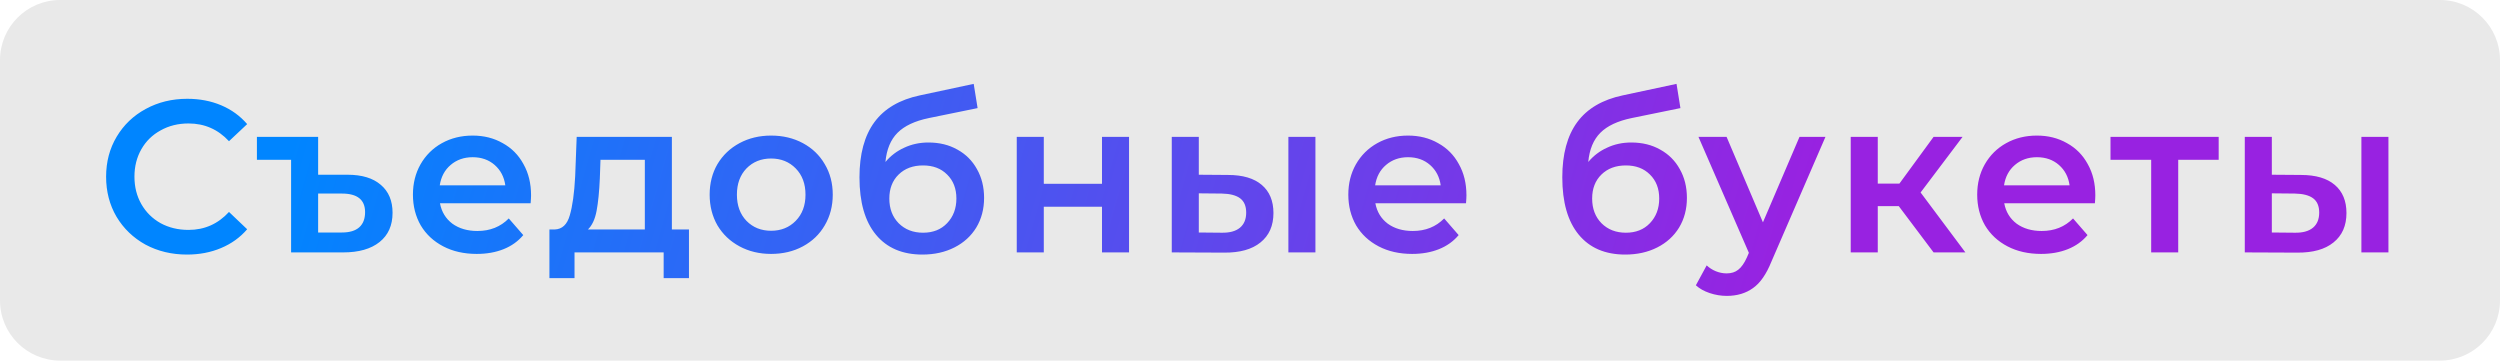
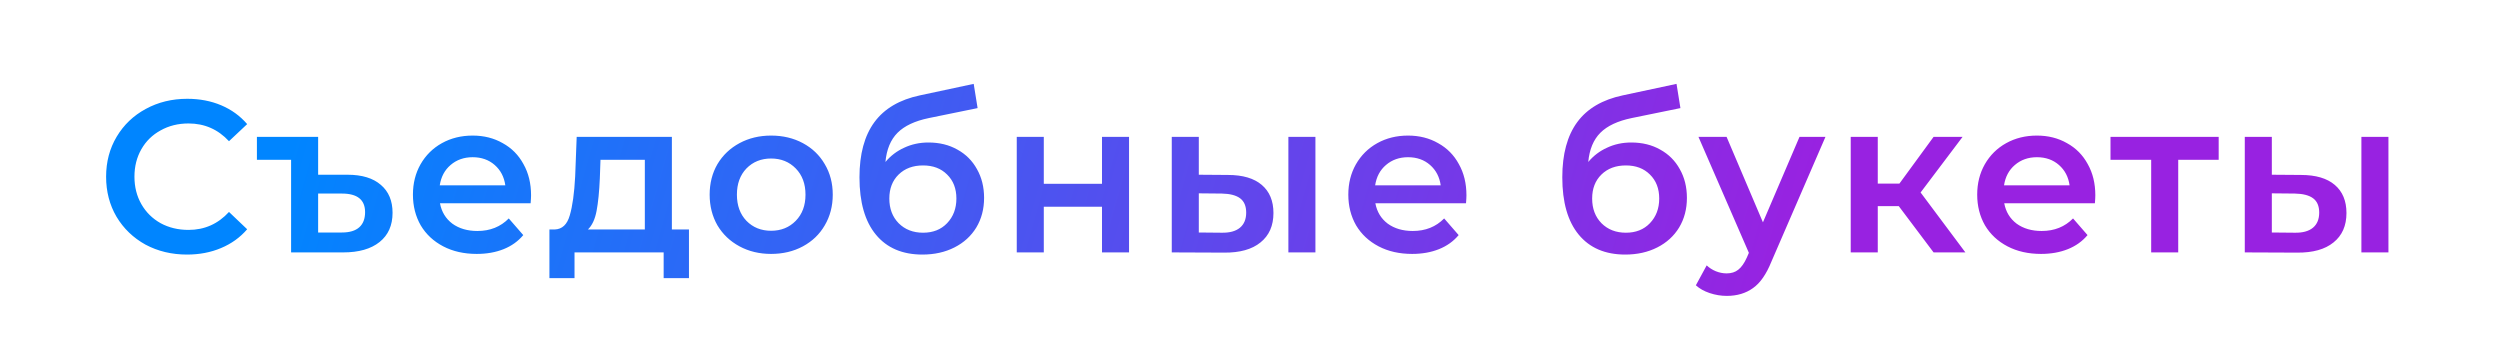
<svg xmlns="http://www.w3.org/2000/svg" width="208" height="30" viewBox="0 0 208 30" fill="none">
-   <path d="M0 5C0 2.239 2.239 0 5 0H203C205.761 0 208 2.239 208 5V25C208 27.761 205.761 30 203 30H5C2.239 30 0 27.761 0 25V5Z" fill="#E9E9E9" />
  <path d="M15.56 21.18C14.288 21.18 13.136 20.904 12.104 20.352C11.084 19.788 10.28 19.014 9.692 18.03C9.116 17.046 8.828 15.936 8.828 14.7C8.828 13.464 9.122 12.354 9.71 11.37C10.298 10.386 11.102 9.618 12.122 9.066C13.154 8.502 14.306 8.22 15.578 8.22C16.61 8.22 17.552 8.4 18.404 8.76C19.256 9.12 19.976 9.642 20.564 10.326L19.052 11.748C18.14 10.764 17.018 10.272 15.686 10.272C14.822 10.272 14.048 10.464 13.364 10.848C12.68 11.22 12.146 11.742 11.762 12.414C11.378 13.086 11.186 13.848 11.186 14.7C11.186 15.552 11.378 16.314 11.762 16.986C12.146 17.658 12.68 18.186 13.364 18.57C14.048 18.942 14.822 19.128 15.686 19.128C17.018 19.128 18.14 18.63 19.052 17.634L20.564 19.074C19.976 19.758 19.25 20.28 18.386 20.64C17.534 21 16.592 21.18 15.56 21.18ZM28.917 14.538C30.117 14.538 31.041 14.82 31.689 15.384C32.337 15.936 32.661 16.71 32.661 17.706C32.661 18.75 32.301 19.56 31.581 20.136C30.861 20.712 29.853 21 28.557 21H24.219V13.296H21.375V11.388H26.469V14.538H28.917ZM28.449 19.344C29.085 19.344 29.565 19.2 29.889 18.912C30.213 18.624 30.375 18.204 30.375 17.652C30.375 16.62 29.733 16.104 28.449 16.104H26.469V19.344H28.449ZM44.184 16.248C44.184 16.404 44.172 16.626 44.148 16.914H36.606C36.738 17.622 37.08 18.186 37.632 18.606C38.196 19.014 38.892 19.218 39.72 19.218C40.776 19.218 41.646 18.87 42.33 18.174L43.536 19.56C43.104 20.076 42.558 20.466 41.898 20.73C41.238 20.994 40.494 21.126 39.666 21.126C38.61 21.126 37.68 20.916 36.876 20.496C36.072 20.076 35.448 19.494 35.004 18.75C34.572 17.994 34.356 17.142 34.356 16.194C34.356 15.258 34.566 14.418 34.986 13.674C35.418 12.918 36.012 12.33 36.768 11.91C37.524 11.49 38.376 11.28 39.324 11.28C40.26 11.28 41.094 11.49 41.826 11.91C42.57 12.318 43.146 12.9 43.554 13.656C43.974 14.4 44.184 15.264 44.184 16.248ZM39.324 13.08C38.604 13.08 37.992 13.296 37.488 13.728C36.996 14.148 36.696 14.712 36.588 15.42H42.042C41.946 14.724 41.652 14.16 41.16 13.728C40.668 13.296 40.056 13.08 39.324 13.08ZM57.322 19.092V23.142H55.216V21H47.8V23.142H45.712V19.092H46.162C46.774 19.068 47.188 18.678 47.404 17.922C47.632 17.154 47.782 16.074 47.854 14.682L47.98 11.388H55.9V19.092H57.322ZM49.906 14.844C49.858 15.948 49.768 16.848 49.636 17.544C49.504 18.24 49.264 18.756 48.916 19.092H53.65V13.296H49.96L49.906 14.844ZM64.155 21.126C63.183 21.126 62.307 20.916 61.527 20.496C60.747 20.076 60.135 19.494 59.691 18.75C59.259 17.994 59.043 17.142 59.043 16.194C59.043 15.246 59.259 14.4 59.691 13.656C60.135 12.912 60.747 12.33 61.527 11.91C62.307 11.49 63.183 11.28 64.155 11.28C65.139 11.28 66.021 11.49 66.801 11.91C67.581 12.33 68.187 12.912 68.619 13.656C69.063 14.4 69.285 15.246 69.285 16.194C69.285 17.142 69.063 17.994 68.619 18.75C68.187 19.494 67.581 20.076 66.801 20.496C66.021 20.916 65.139 21.126 64.155 21.126ZM64.155 19.2C64.983 19.2 65.667 18.924 66.207 18.372C66.747 17.82 67.017 17.094 67.017 16.194C67.017 15.294 66.747 14.568 66.207 14.016C65.667 13.464 64.983 13.188 64.155 13.188C63.327 13.188 62.643 13.464 62.103 14.016C61.575 14.568 61.311 15.294 61.311 16.194C61.311 17.094 61.575 17.82 62.103 18.372C62.643 18.924 63.327 19.2 64.155 19.2ZM77.25 11.856C78.162 11.856 78.966 12.054 79.662 12.45C80.358 12.834 80.898 13.374 81.282 14.07C81.678 14.766 81.876 15.564 81.876 16.464C81.876 17.388 81.66 18.21 81.228 18.93C80.796 19.638 80.19 20.19 79.41 20.586C78.63 20.982 77.742 21.18 76.746 21.18C75.078 21.18 73.788 20.628 72.876 19.524C71.964 18.42 71.508 16.83 71.508 14.754C71.508 12.822 71.922 11.292 72.75 10.164C73.578 9.036 74.844 8.292 76.548 7.932L81.012 6.978L81.336 8.994L77.286 9.822C76.122 10.062 75.252 10.47 74.676 11.046C74.1 11.622 73.764 12.432 73.668 13.476C74.1 12.96 74.622 12.564 75.234 12.288C75.846 12 76.518 11.856 77.25 11.856ZM76.8 19.362C77.628 19.362 78.294 19.098 78.798 18.57C79.314 18.03 79.572 17.346 79.572 16.518C79.572 15.69 79.314 15.024 78.798 14.52C78.294 14.016 77.628 13.764 76.8 13.764C75.96 13.764 75.282 14.016 74.766 14.52C74.25 15.024 73.992 15.69 73.992 16.518C73.992 17.358 74.25 18.042 74.766 18.57C75.294 19.098 75.972 19.362 76.8 19.362ZM84.594 11.388H86.844V15.294H91.686V11.388H93.936V21H91.686V17.202H86.844V21H84.594V11.388ZM102.171 14.556C103.395 14.556 104.331 14.832 104.979 15.384C105.627 15.936 105.951 16.716 105.951 17.724C105.951 18.78 105.591 19.596 104.871 20.172C104.163 20.748 103.155 21.03 101.847 21.018L97.491 21V11.388H99.741V14.538L102.171 14.556ZM107.193 11.388H109.443V21H107.193V11.388ZM101.649 19.362C102.309 19.374 102.813 19.236 103.161 18.948C103.509 18.66 103.683 18.24 103.683 17.688C103.683 17.148 103.515 16.752 103.179 16.5C102.843 16.248 102.333 16.116 101.649 16.104L99.741 16.086V19.344L101.649 19.362ZM122.008 16.248C122.008 16.404 121.996 16.626 121.972 16.914H114.43C114.562 17.622 114.904 18.186 115.456 18.606C116.02 19.014 116.716 19.218 117.544 19.218C118.6 19.218 119.47 18.87 120.154 18.174L121.36 19.56C120.928 20.076 120.382 20.466 119.722 20.73C119.062 20.994 118.318 21.126 117.49 21.126C116.434 21.126 115.504 20.916 114.7 20.496C113.896 20.076 113.272 19.494 112.828 18.75C112.396 17.994 112.18 17.142 112.18 16.194C112.18 15.258 112.39 14.418 112.81 13.674C113.242 12.918 113.836 12.33 114.592 11.91C115.348 11.49 116.2 11.28 117.148 11.28C118.084 11.28 118.918 11.49 119.65 11.91C120.394 12.318 120.97 12.9 121.378 13.656C121.798 14.4 122.008 15.264 122.008 16.248ZM117.148 13.08C116.428 13.08 115.816 13.296 115.312 13.728C114.82 14.148 114.52 14.712 114.412 15.42H119.866C119.77 14.724 119.476 14.16 118.984 13.728C118.492 13.296 117.88 13.08 117.148 13.08ZM135.725 11.856C136.637 11.856 137.441 12.054 138.137 12.45C138.833 12.834 139.373 13.374 139.757 14.07C140.153 14.766 140.351 15.564 140.351 16.464C140.351 17.388 140.135 18.21 139.703 18.93C139.271 19.638 138.665 20.19 137.885 20.586C137.105 20.982 136.217 21.18 135.221 21.18C133.553 21.18 132.263 20.628 131.351 19.524C130.439 18.42 129.983 16.83 129.983 14.754C129.983 12.822 130.397 11.292 131.225 10.164C132.053 9.036 133.319 8.292 135.023 7.932L139.487 6.978L139.811 8.994L135.761 9.822C134.597 10.062 133.727 10.47 133.151 11.046C132.575 11.622 132.239 12.432 132.143 13.476C132.575 12.96 133.097 12.564 133.709 12.288C134.321 12 134.993 11.856 135.725 11.856ZM135.275 19.362C136.103 19.362 136.769 19.098 137.273 18.57C137.789 18.03 138.047 17.346 138.047 16.518C138.047 15.69 137.789 15.024 137.273 14.52C136.769 14.016 136.103 13.764 135.275 13.764C134.435 13.764 133.757 14.016 133.241 14.52C132.725 15.024 132.467 15.69 132.467 16.518C132.467 17.358 132.725 18.042 133.241 18.57C133.769 19.098 134.447 19.362 135.275 19.362ZM151.878 11.388L147.378 21.774C146.958 22.818 146.448 23.55 145.848 23.97C145.248 24.402 144.522 24.618 143.67 24.618C143.19 24.618 142.716 24.54 142.248 24.384C141.78 24.228 141.396 24.012 141.096 23.736L141.996 22.08C142.212 22.284 142.464 22.446 142.752 22.566C143.052 22.686 143.352 22.746 143.652 22.746C144.048 22.746 144.372 22.644 144.624 22.44C144.888 22.236 145.128 21.894 145.344 21.414L145.506 21.036L141.312 11.388H143.652L146.676 18.498L149.718 11.388H151.878ZM157.976 17.148H156.23V21H153.98V11.388H156.23V15.276H158.03L160.874 11.388H163.286L159.794 16.014L163.52 21H160.874L157.976 17.148ZM174.331 16.248C174.331 16.404 174.319 16.626 174.295 16.914H166.753C166.885 17.622 167.227 18.186 167.779 18.606C168.343 19.014 169.039 19.218 169.867 19.218C170.923 19.218 171.793 18.87 172.477 18.174L173.683 19.56C173.251 20.076 172.705 20.466 172.045 20.73C171.385 20.994 170.641 21.126 169.813 21.126C168.757 21.126 167.827 20.916 167.023 20.496C166.219 20.076 165.595 19.494 165.151 18.75C164.719 17.994 164.503 17.142 164.503 16.194C164.503 15.258 164.713 14.418 165.133 13.674C165.565 12.918 166.159 12.33 166.915 11.91C167.671 11.49 168.523 11.28 169.471 11.28C170.407 11.28 171.241 11.49 171.973 11.91C172.717 12.318 173.293 12.9 173.701 13.656C174.121 14.4 174.331 15.264 174.331 16.248ZM169.471 13.08C168.751 13.08 168.139 13.296 167.635 13.728C167.143 14.148 166.843 14.712 166.735 15.42H172.189C172.093 14.724 171.799 14.16 171.307 13.728C170.815 13.296 170.203 13.08 169.471 13.08ZM184.594 13.296H181.228V21H178.978V13.296H175.594V11.388H184.594V13.296ZM191.446 14.556C192.67 14.556 193.606 14.832 194.254 15.384C194.902 15.936 195.226 16.716 195.226 17.724C195.226 18.78 194.866 19.596 194.146 20.172C193.438 20.748 192.43 21.03 191.122 21.018L186.766 21V11.388H189.016V14.538L191.446 14.556ZM196.468 11.388H198.718V21H196.468V11.388ZM190.924 19.362C191.584 19.374 192.088 19.236 192.436 18.948C192.784 18.66 192.958 18.24 192.958 17.688C192.958 17.148 192.79 16.752 192.454 16.5C192.118 16.248 191.608 16.116 190.924 16.104L189.016 16.086V19.344L190.924 19.362Z" fill="url(#paint0_linear)" />
  <defs>
    <linearGradient id="paint0_linear" x1="35.831" y1="-28.714" x2="153.499" y2="4.703" gradientUnits="userSpaceOnUse">
      <stop stop-color="#0085FF" />
      <stop offset="1" stop-color="#9822E1" />
    </linearGradient>
  </defs>
</svg>